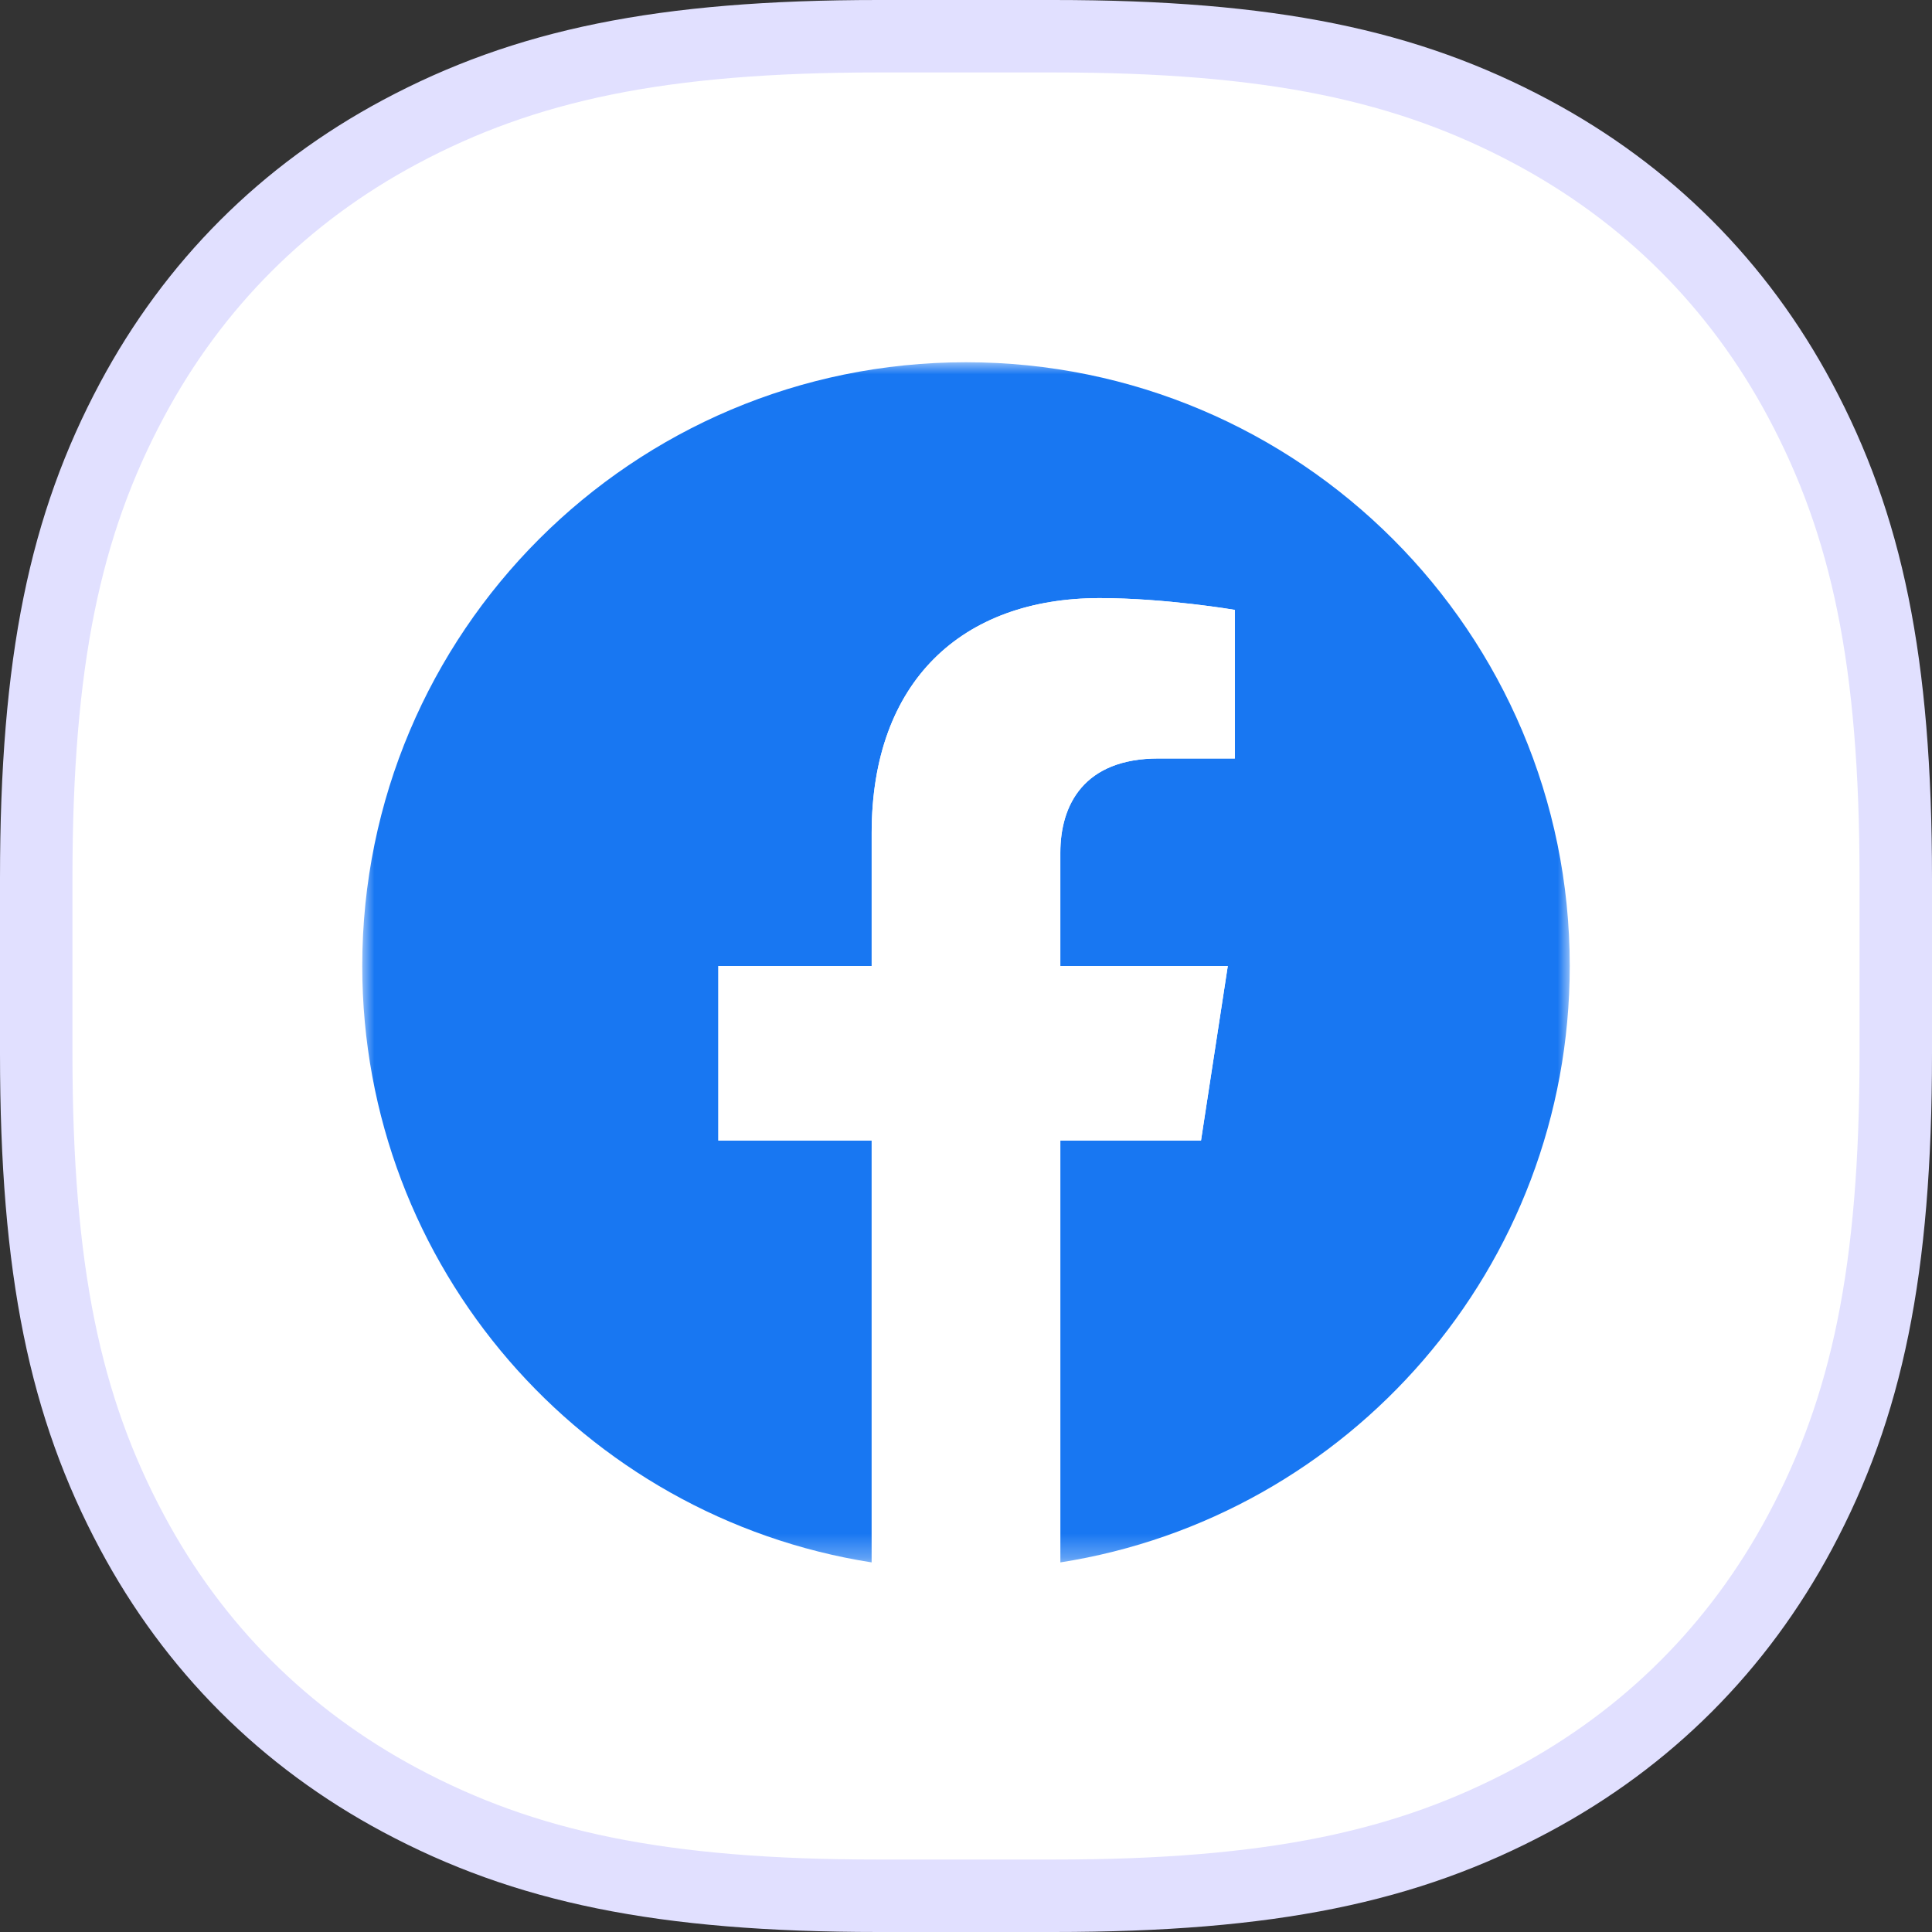
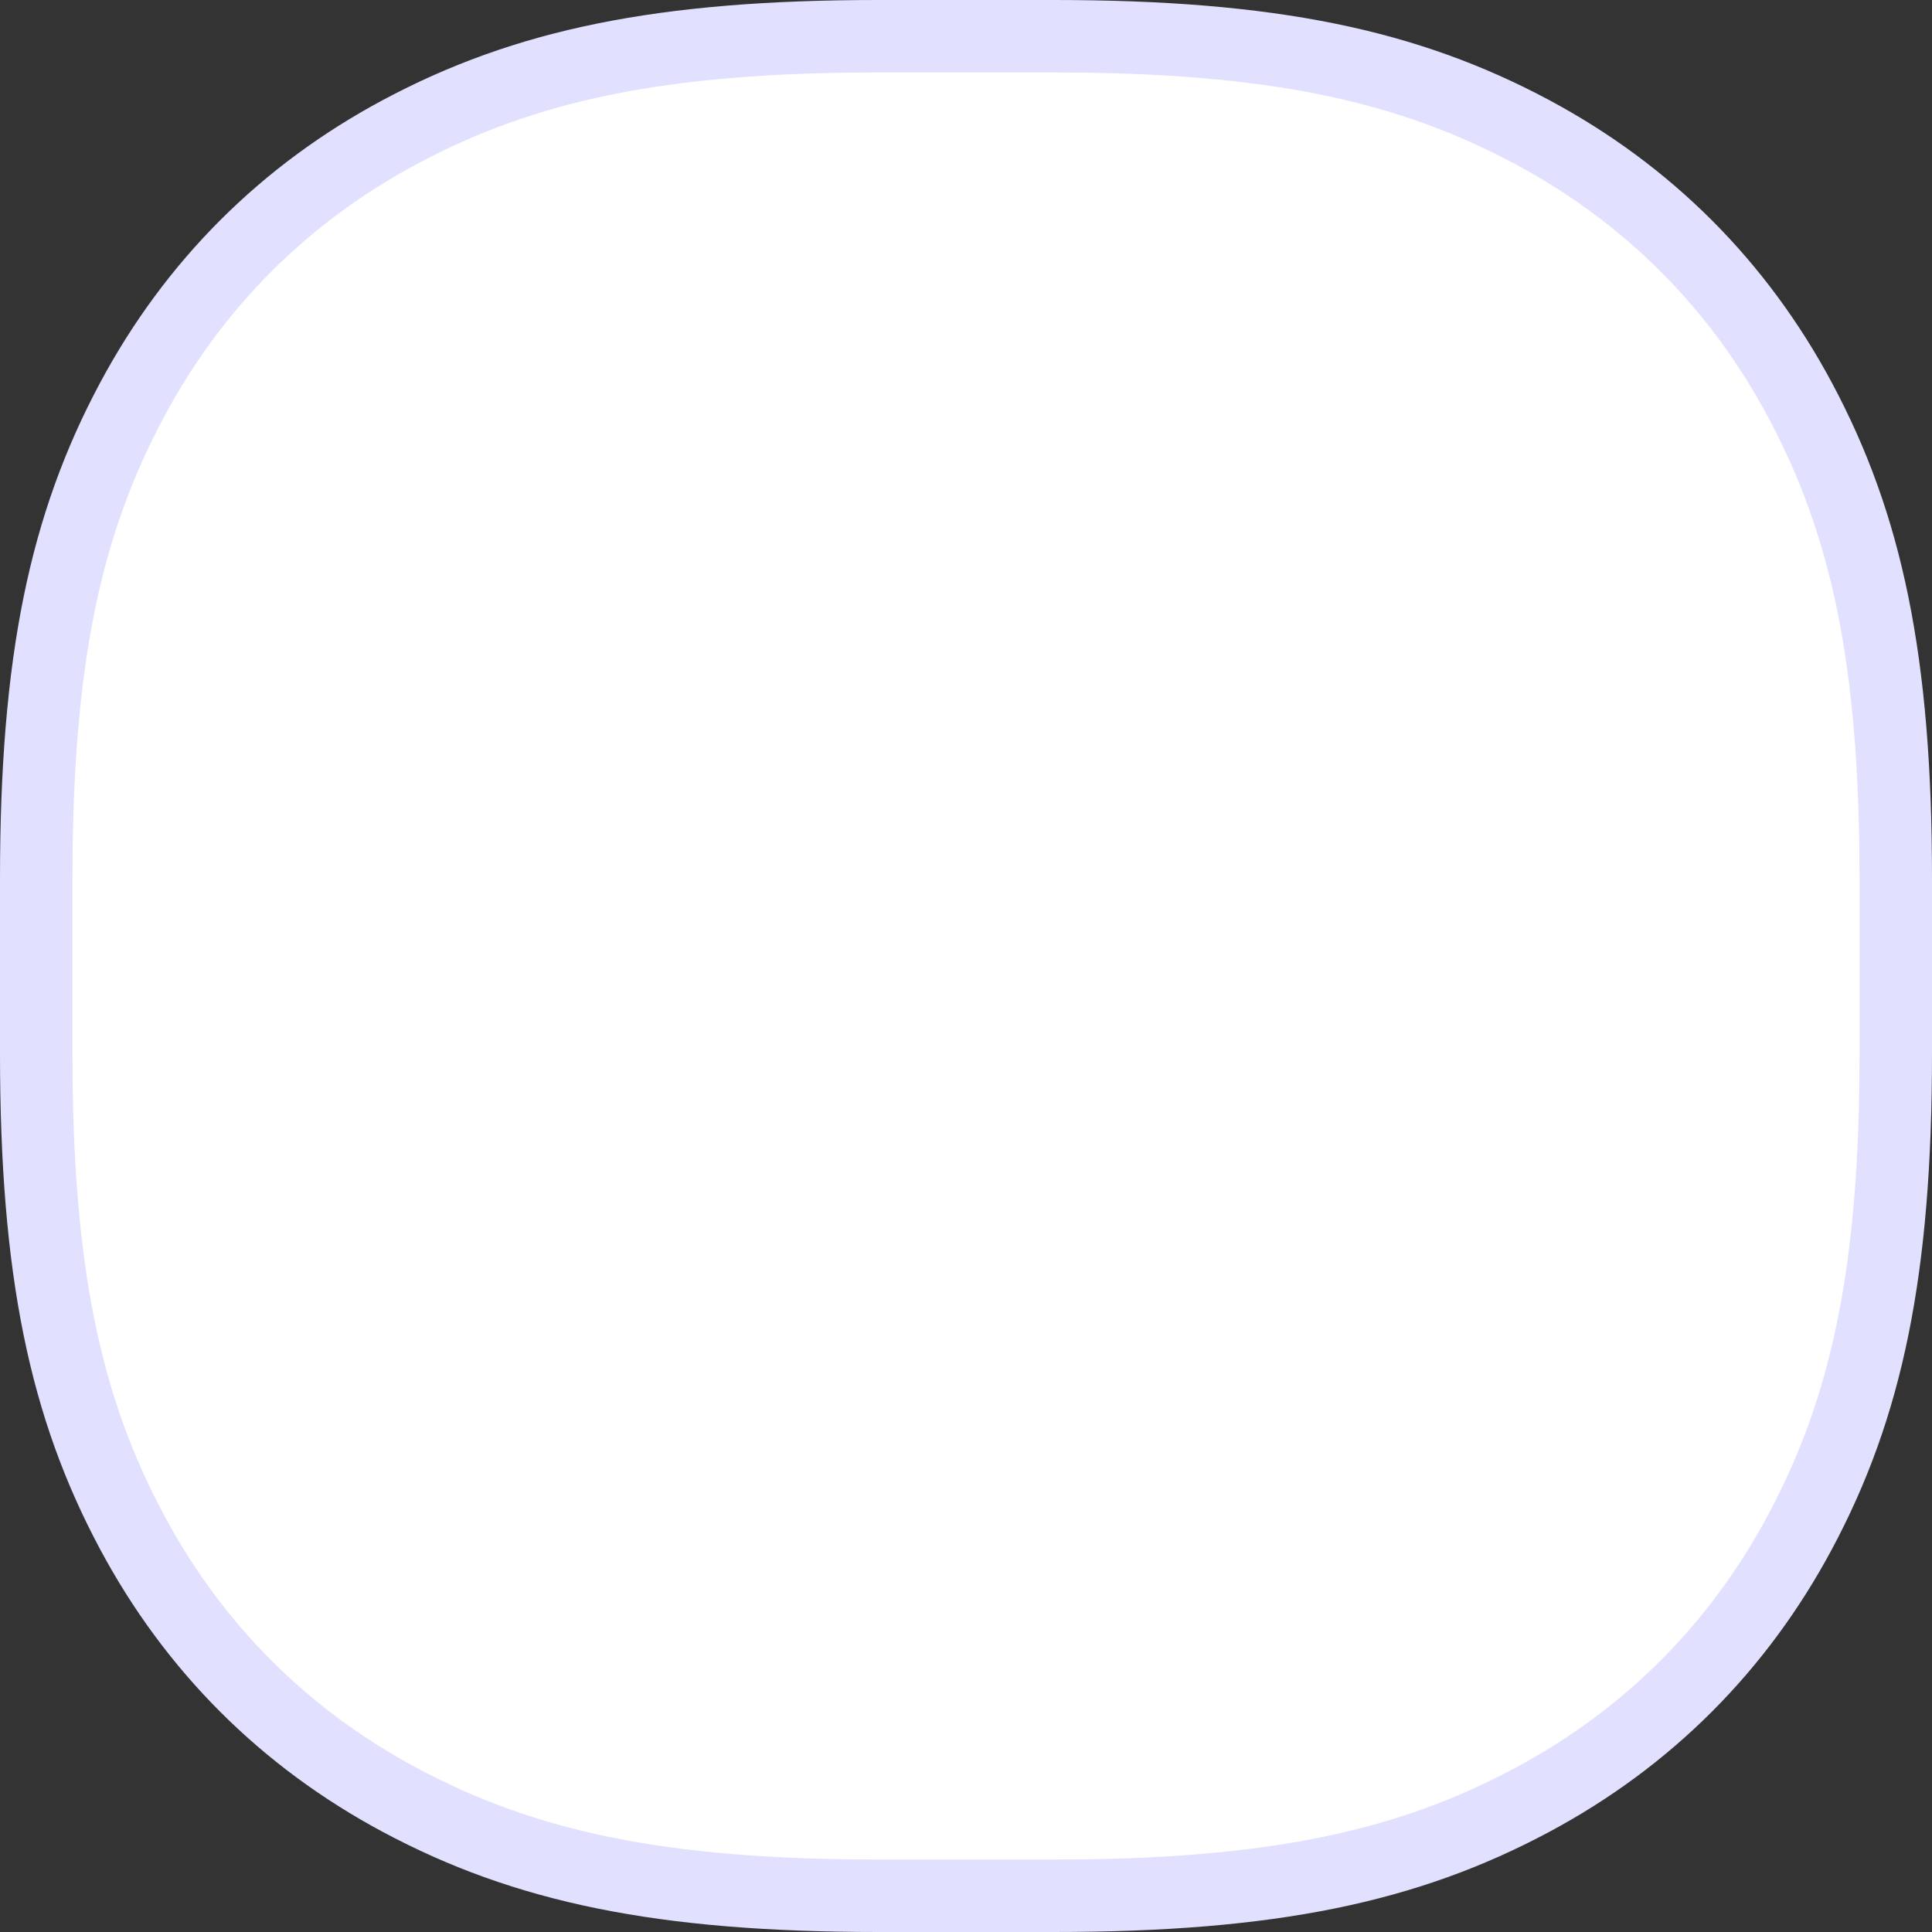
<svg xmlns="http://www.w3.org/2000/svg" xmlns:xlink="http://www.w3.org/1999/xlink" width="80px" height="80px" viewBox="0 0 80 80" version="1.1">
  <rect x="0" y="0" width="80" height="80" fill="#333333" stroke="none" />
  <title>icon/facebook</title>
  <desc>Created with Sketch.</desc>
  <defs>
-     <polygon id="path-1" points="0.003 0.002 50 0.002 50 49.696 0.003 49.696" />
-   </defs>
+     </defs>
  <g id="icon/facebook" stroke="none" stroke-width="1" fill="none" fill-rule="evenodd">
    <g id="icon-bg" fill="#FFFFFF" stroke="#E1E0FF">
      <g id="Rectangle">
        <path d="M36.38,1.5 C27.362,1.5 21.738,2.698 16.566,5.463 C11.776,8.025 8.025,11.776 5.463,16.566 C2.698,21.738 1.5,27.362 1.5,36.38 L1.5,43.62 C1.5,52.638 2.698,58.262 5.463,63.434 C8.025,68.224 11.776,71.975 16.566,74.537 C21.738,77.302 27.362,78.5 36.38,78.5 L43.62,78.5 C52.638,78.5 58.262,77.302 63.434,74.537 C68.224,71.975 71.975,68.224 74.537,63.434 C77.302,58.262 78.5,52.638 78.5,43.62 L78.5,36.38 C78.5,27.362 77.302,21.738 74.537,16.566 C71.975,11.776 68.224,8.025 63.434,5.463 C58.262,2.698 52.638,1.5 43.62,1.5 L36.38,1.5 Z" stroke-width="3" />
      </g>
    </g>
    <g id="f_logo_RGB-Blue_1024" transform="translate(15, 15)">
      <g id="Group-3">
        <mask id="mask-2" fill="white">
          <use xlink:href="#path-1" />
        </mask>
        <g id="Clip-2" />
-         <path d="M50,25 C50,11.193 38.807,0 25,0 C11.193,0 0,11.193 0,25 C0,37.478 9.142,47.821 21.094,49.696 L21.094,32.227 L14.746,32.227 L14.746,25 L21.094,25 L21.094,19.492 C21.094,13.227 24.826,9.766 30.537,9.766 C33.272,9.766 36.133,10.254 36.133,10.254 L36.133,16.406 L32.98,16.406 C29.875,16.406 28.906,18.333 28.906,20.31 L28.906,25 L35.84,25 L34.731,32.227 L28.906,32.227 L28.906,49.696 C40.858,47.821 50,37.478 50,25" id="Fill-1" fill="#1877F2" mask="url(#mask-2)" />
      </g>
-       <path d="M34.731,32.227 L35.84,25 L28.906,25 L28.906,20.31 C28.906,18.333 29.875,16.406 32.98,16.406 L36.133,16.406 L36.133,10.254 C36.133,10.254 33.272,9.766 30.537,9.766 C24.826,9.766 21.094,13.227 21.094,19.492 L21.094,25 L14.746,25 L14.746,32.227 L21.094,32.227 L21.094,49.696 C22.367,49.896 23.671,50 25,50 C26.329,50 27.633,49.896 28.906,49.696 L28.906,32.227 L34.731,32.227" id="Fill-4" fill="#FFFFFF" />
    </g>
  </g>
</svg>